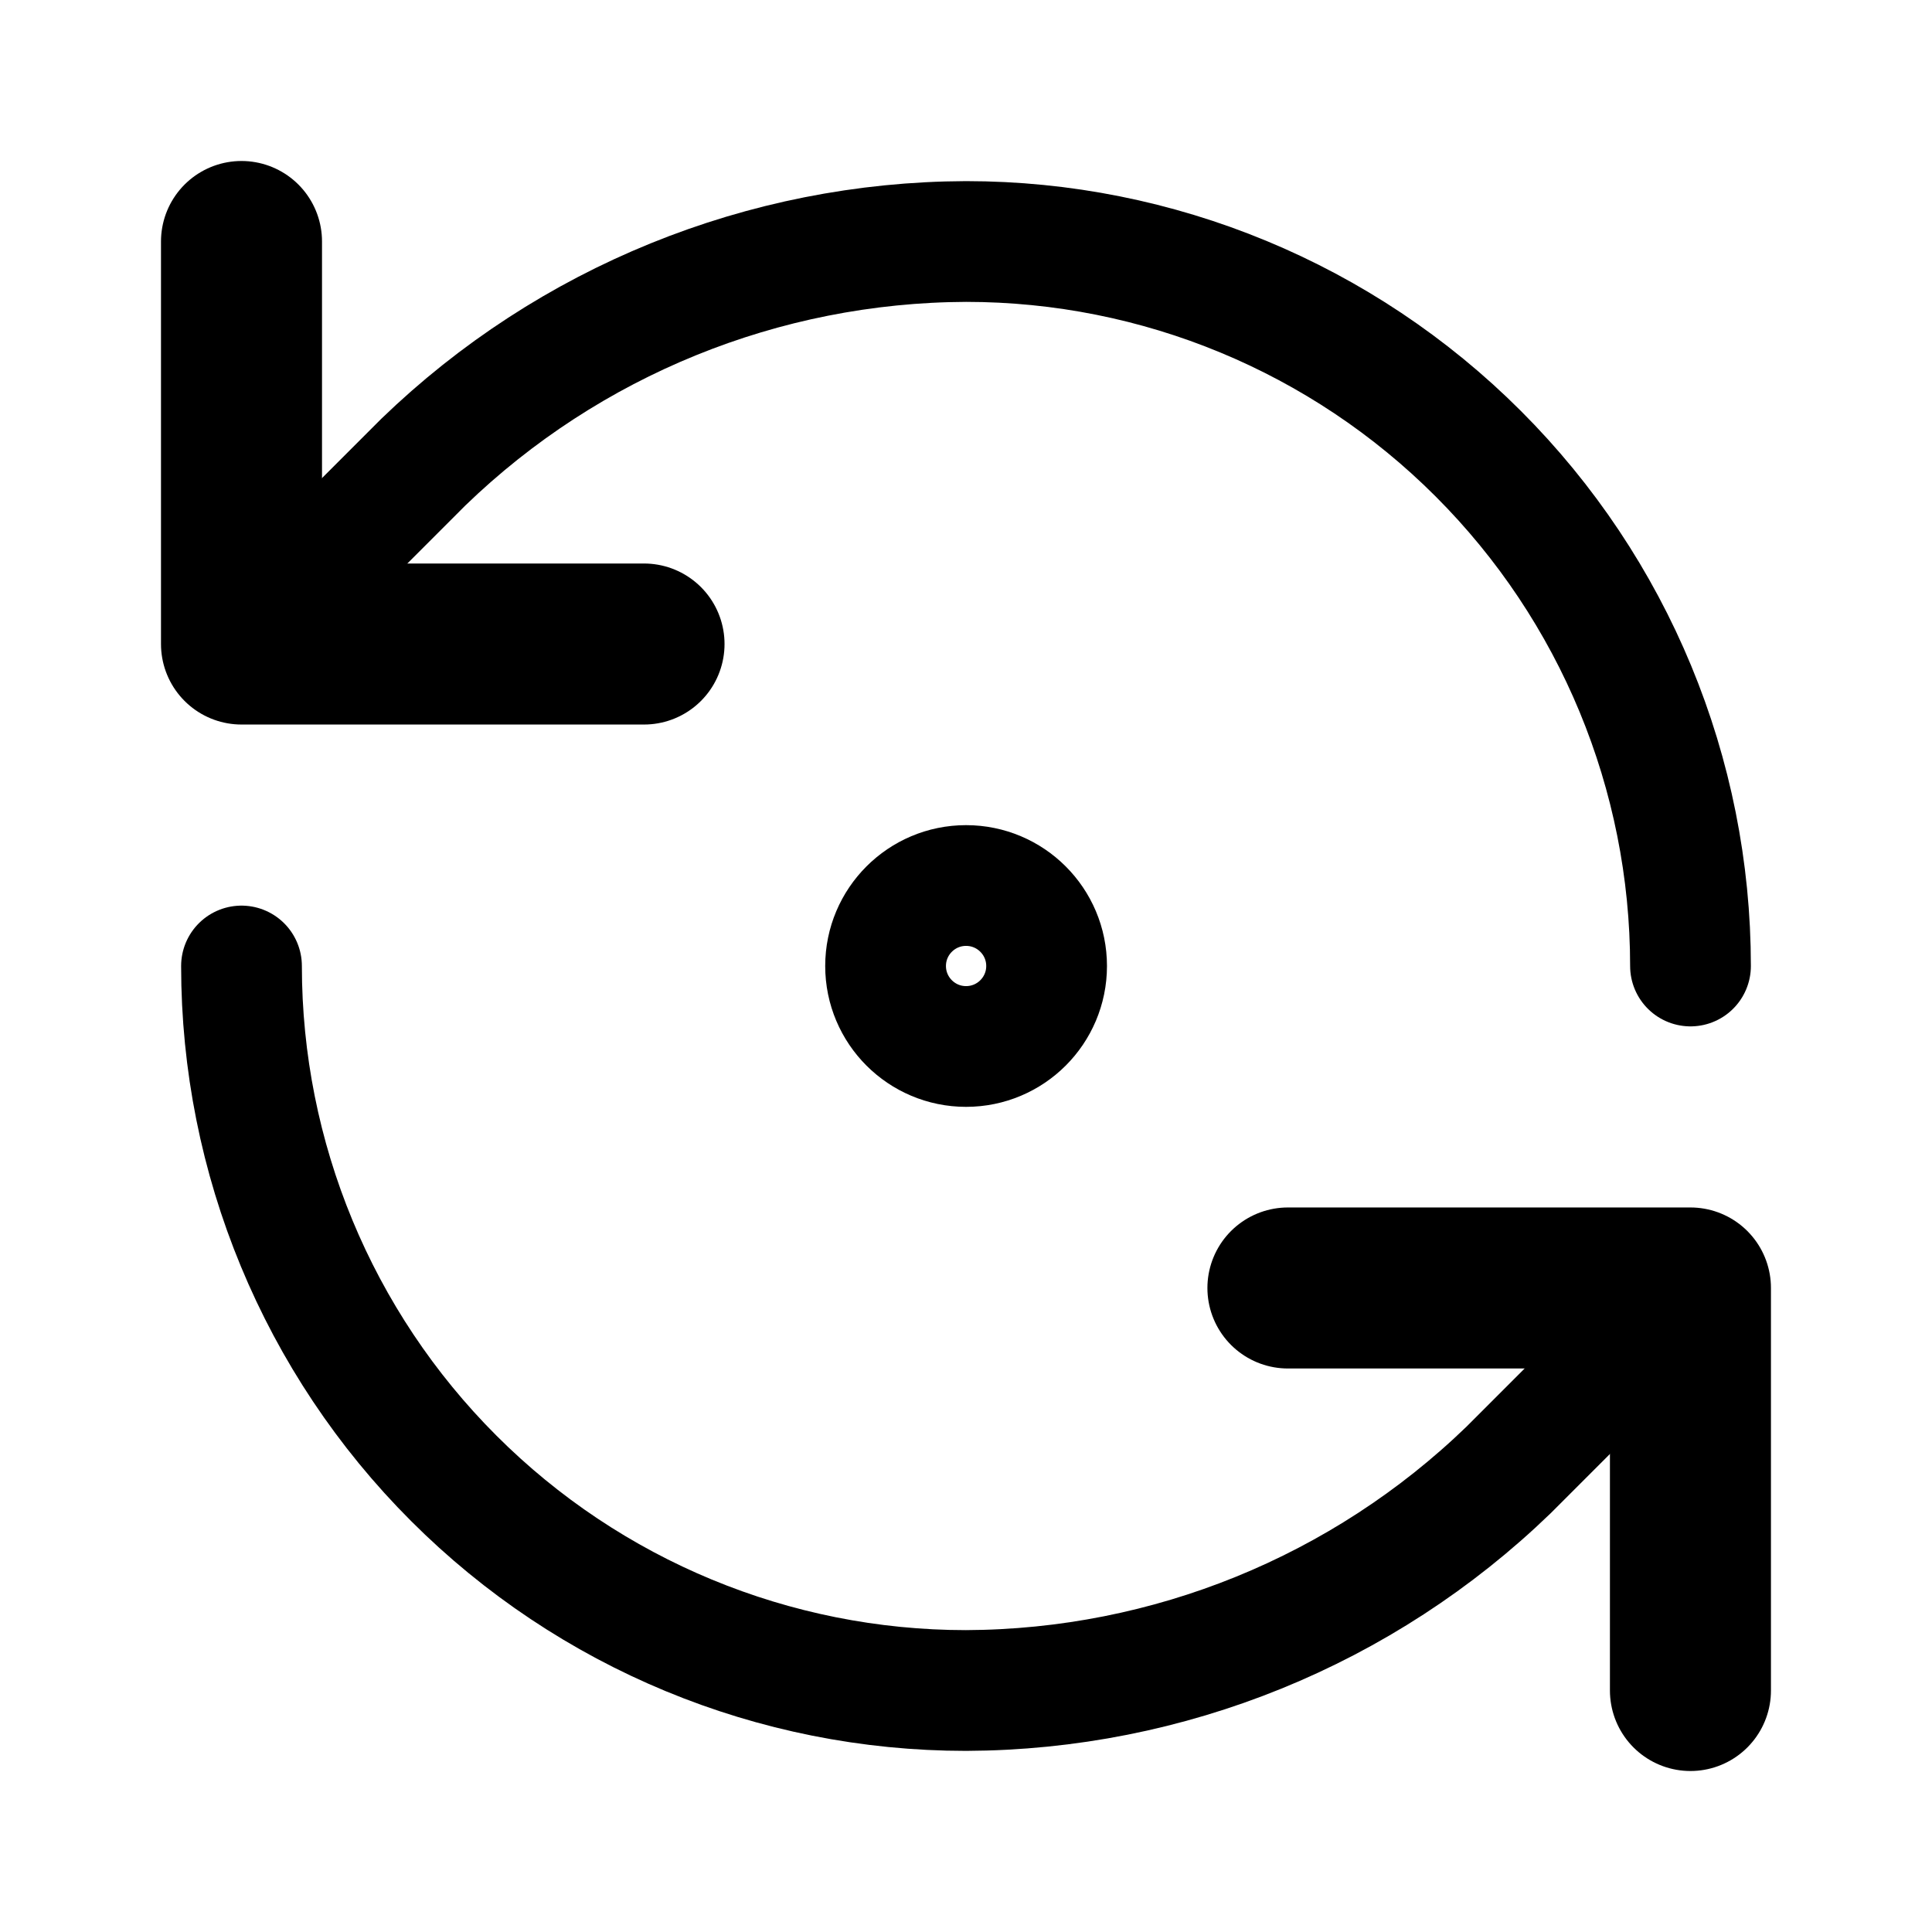
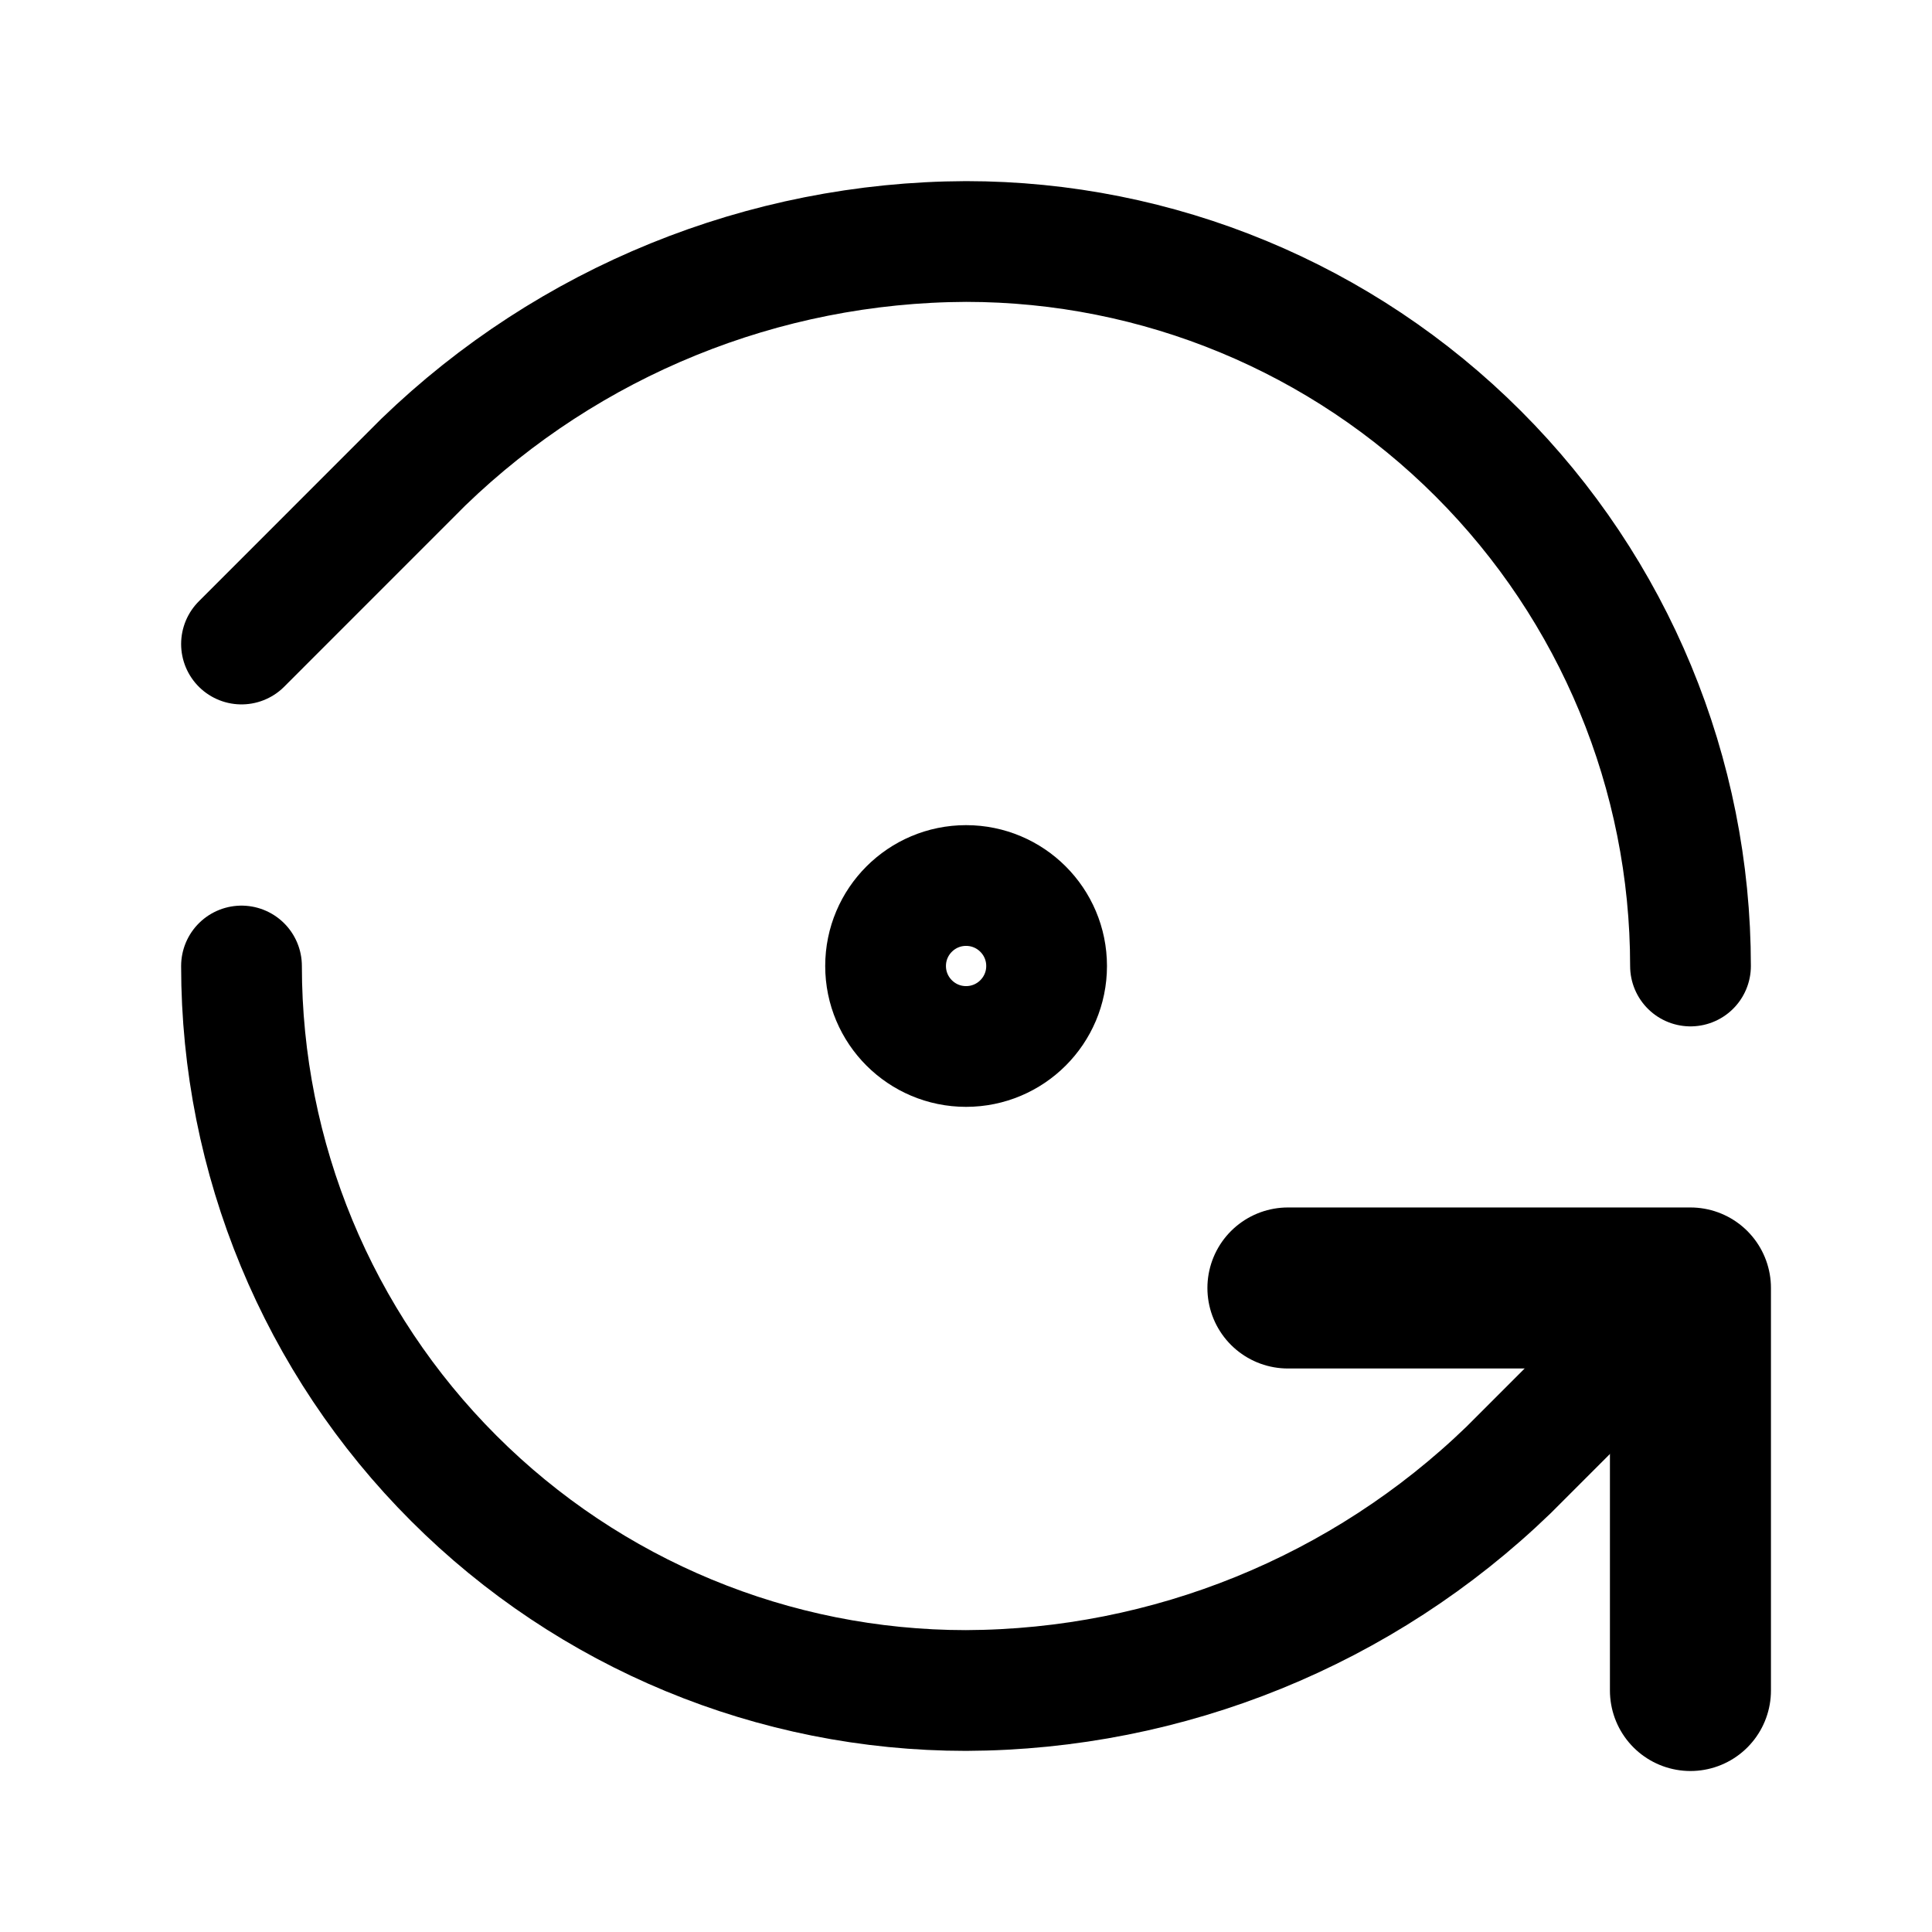
<svg xmlns="http://www.w3.org/2000/svg" width="32" height="32" viewBox="0 0 32 32" fill="none">
  <path d="M28 16C28 12.817 26.736 9.765 24.485 7.515C22.235 5.264 19.183 4 16 4C12.645 4.013 9.425 5.322 7.013 7.653L4 10.667" stroke="black" stroke-width="2" stroke-linecap="round" stroke-linejoin="round" />
-   <path d="M4 4V10.667H10.667" stroke="black" stroke-width="2.667" stroke-linecap="round" stroke-linejoin="round" />
  <path d="M4 16C4 19.183 5.264 22.235 7.515 24.485C9.765 26.736 12.817 28 16 28C19.355 27.987 22.575 26.678 24.987 24.347L28 21.333" stroke="black" stroke-width="2" stroke-linecap="round" stroke-linejoin="round" />
  <path d="M21.332 21.333H27.999V28" stroke="black" stroke-width="2.667" stroke-linecap="round" stroke-linejoin="round" />
  <path d="M16.001 17.333C16.738 17.333 17.335 16.736 17.335 16C17.335 15.264 16.738 14.667 16.001 14.667C15.265 14.667 14.668 15.264 14.668 16C14.668 16.736 15.265 17.333 16.001 17.333Z" stroke="black" stroke-width="2" stroke-linecap="round" stroke-linejoin="round" />
</svg>